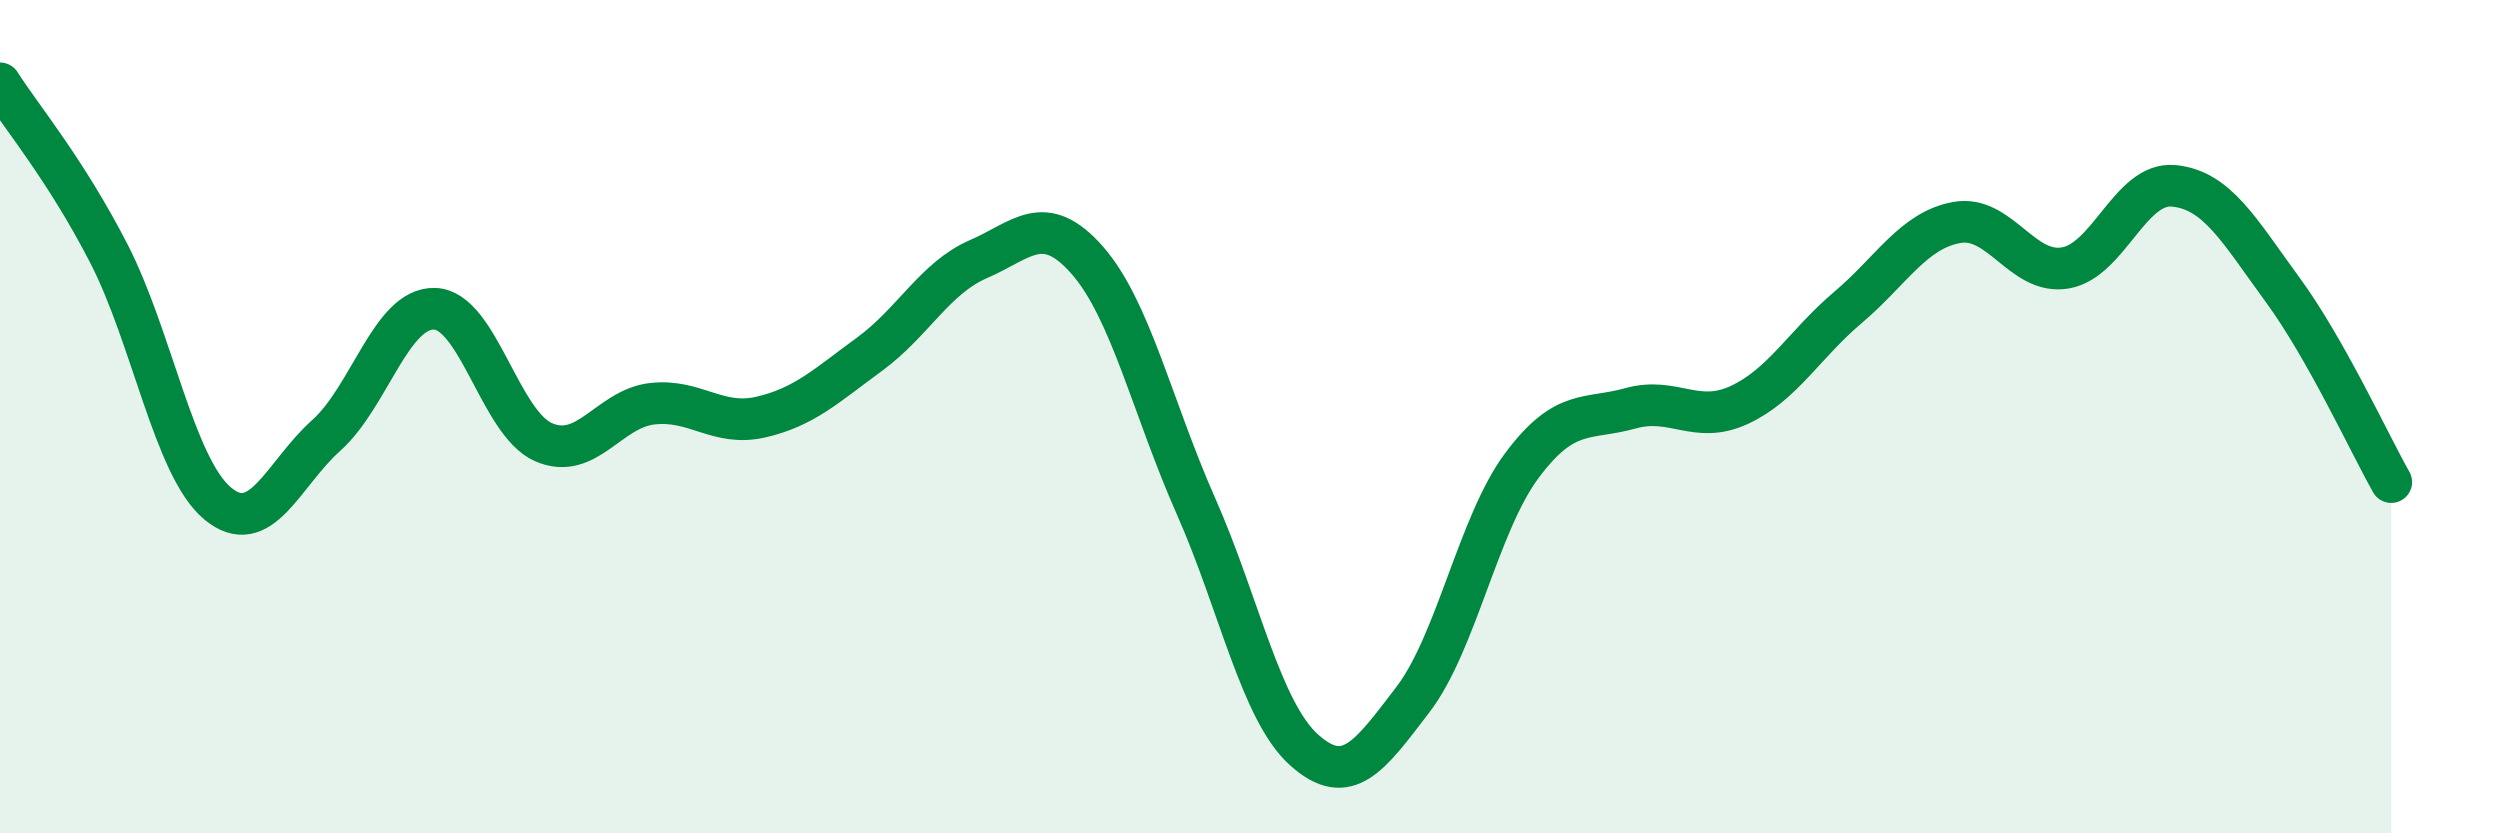
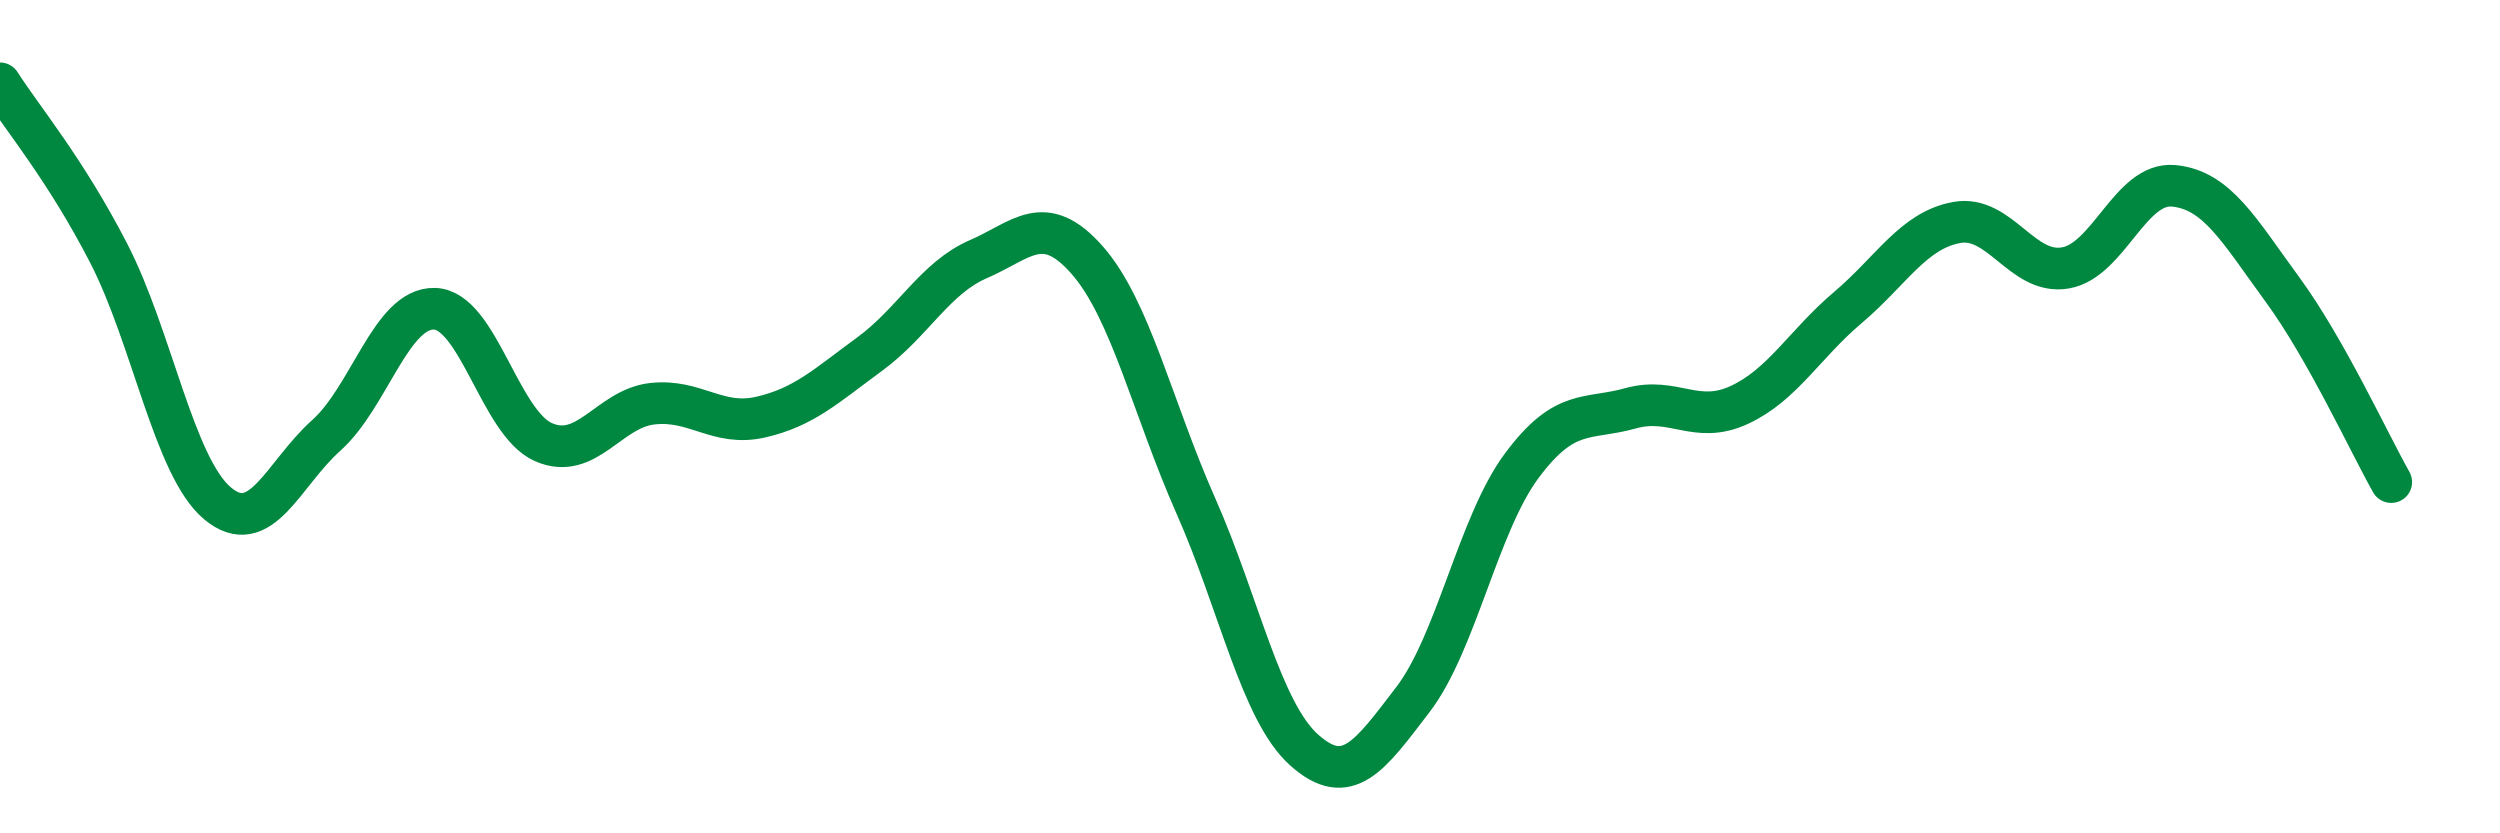
<svg xmlns="http://www.w3.org/2000/svg" width="60" height="20" viewBox="0 0 60 20">
-   <path d="M 0,2 C 0.52,2.82 1.57,4.06 2.61,6.08 C 3.65,8.1 4.18,11.21 5.22,12.08 C 6.26,12.95 6.79,11.38 7.83,10.45 C 8.87,9.52 9.39,7.38 10.43,7.41 C 11.47,7.44 12,10.15 13.04,10.61 C 14.08,11.07 14.61,9.81 15.65,9.69 C 16.69,9.57 17.22,10.25 18.26,10.01 C 19.3,9.77 19.83,9.26 20.87,8.5 C 21.91,7.74 22.44,6.67 23.48,6.22 C 24.52,5.77 25.05,5.06 26.09,6.24 C 27.13,7.42 27.66,9.79 28.7,12.14 C 29.74,14.49 30.26,17.07 31.3,18 C 32.34,18.93 32.87,18.15 33.91,16.79 C 34.95,15.43 35.48,12.58 36.52,11.18 C 37.56,9.78 38.09,10.09 39.13,9.8 C 40.17,9.51 40.7,10.2 41.74,9.72 C 42.78,9.24 43.31,8.26 44.35,7.38 C 45.39,6.5 45.92,5.53 46.96,5.34 C 48,5.15 48.53,6.61 49.57,6.43 C 50.61,6.25 51.13,4.36 52.17,4.46 C 53.21,4.56 53.74,5.53 54.78,6.95 C 55.82,8.37 56.87,10.65 57.39,11.57L57.39 20L0 20Z" fill="#008740" opacity="0.1" stroke-linecap="round" stroke-linejoin="round" />
  <path d="M 0,2 C 0.52,2.82 1.57,4.06 2.61,6.08 C 3.65,8.1 4.18,11.21 5.22,12.08 C 6.26,12.95 6.79,11.38 7.83,10.45 C 8.87,9.52 9.39,7.38 10.43,7.41 C 11.47,7.44 12,10.15 13.04,10.61 C 14.08,11.07 14.61,9.81 15.65,9.69 C 16.69,9.57 17.22,10.25 18.26,10.01 C 19.3,9.77 19.83,9.26 20.87,8.5 C 21.91,7.74 22.44,6.67 23.48,6.22 C 24.52,5.77 25.05,5.06 26.09,6.24 C 27.13,7.42 27.66,9.79 28.7,12.14 C 29.74,14.49 30.26,17.07 31.3,18 C 32.34,18.93 32.87,18.15 33.91,16.79 C 34.95,15.43 35.48,12.58 36.52,11.18 C 37.56,9.78 38.09,10.09 39.13,9.8 C 40.17,9.51 40.7,10.2 41.74,9.72 C 42.78,9.24 43.31,8.26 44.35,7.38 C 45.39,6.5 45.92,5.53 46.96,5.34 C 48,5.15 48.53,6.61 49.57,6.43 C 50.61,6.25 51.13,4.36 52.17,4.46 C 53.21,4.56 53.74,5.53 54.78,6.95 C 55.82,8.37 56.87,10.65 57.39,11.57" stroke="#008740" stroke-width="1" fill="none" stroke-linecap="round" stroke-linejoin="round" />
</svg>